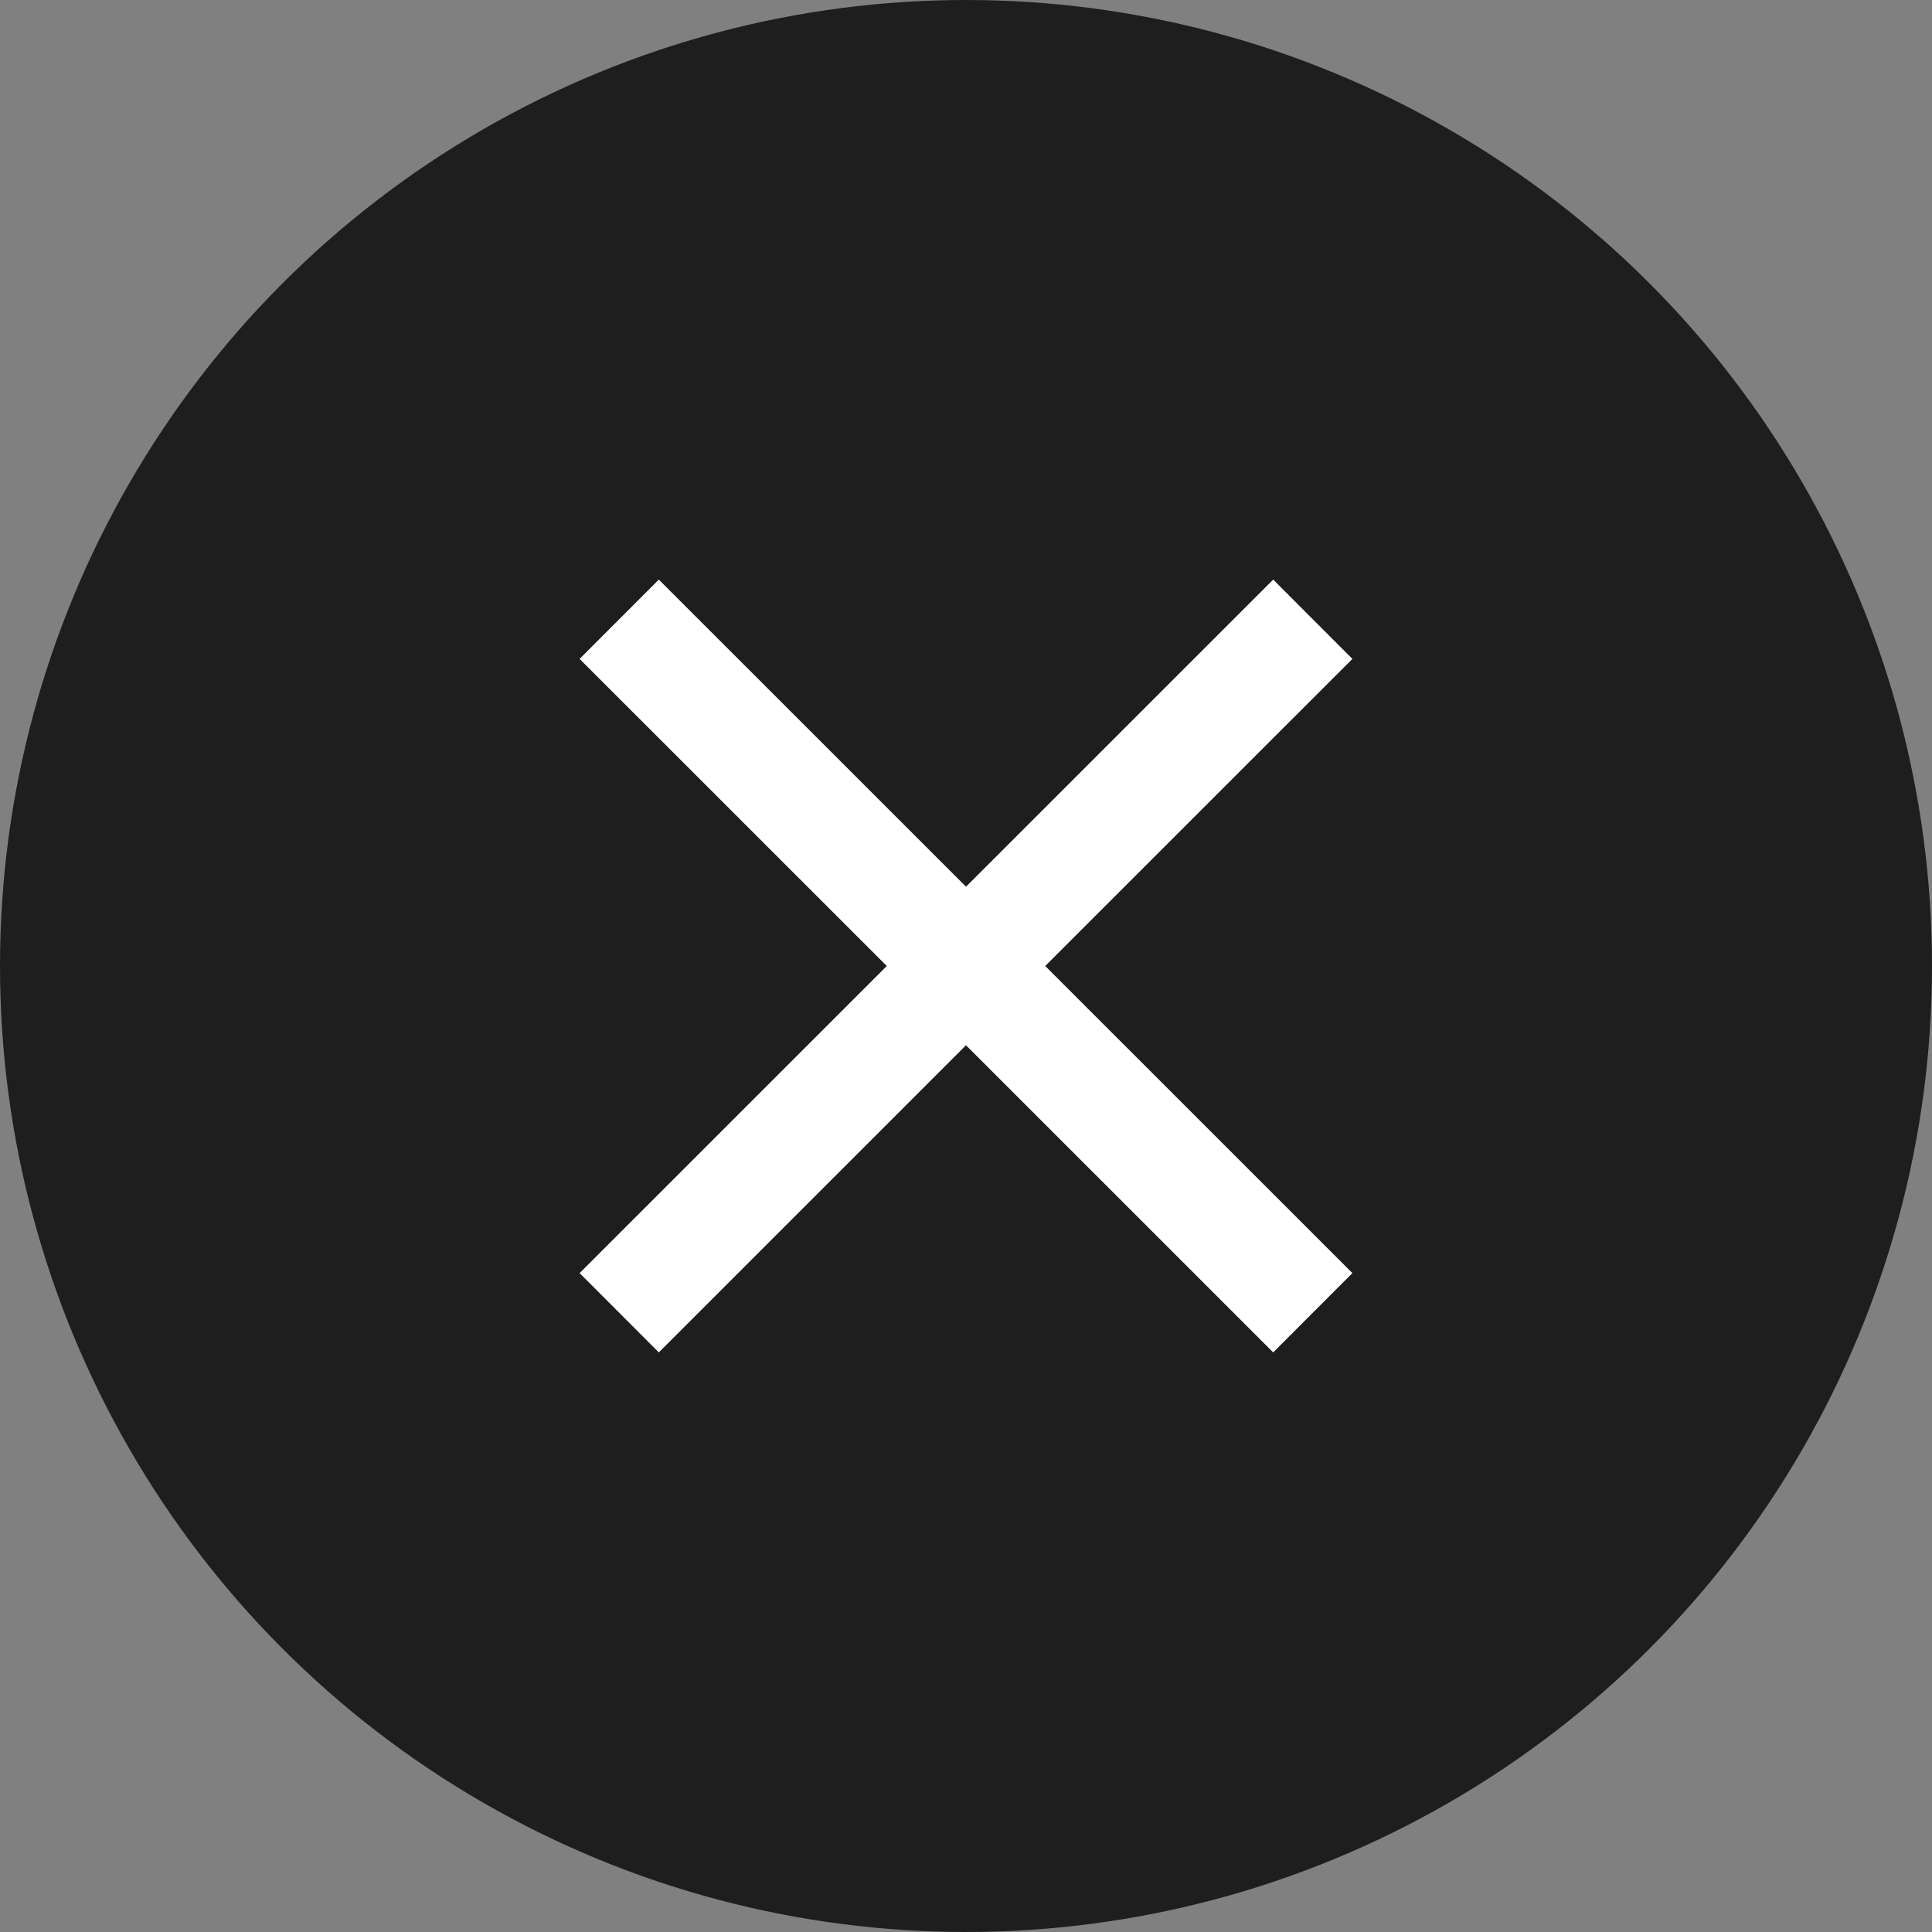
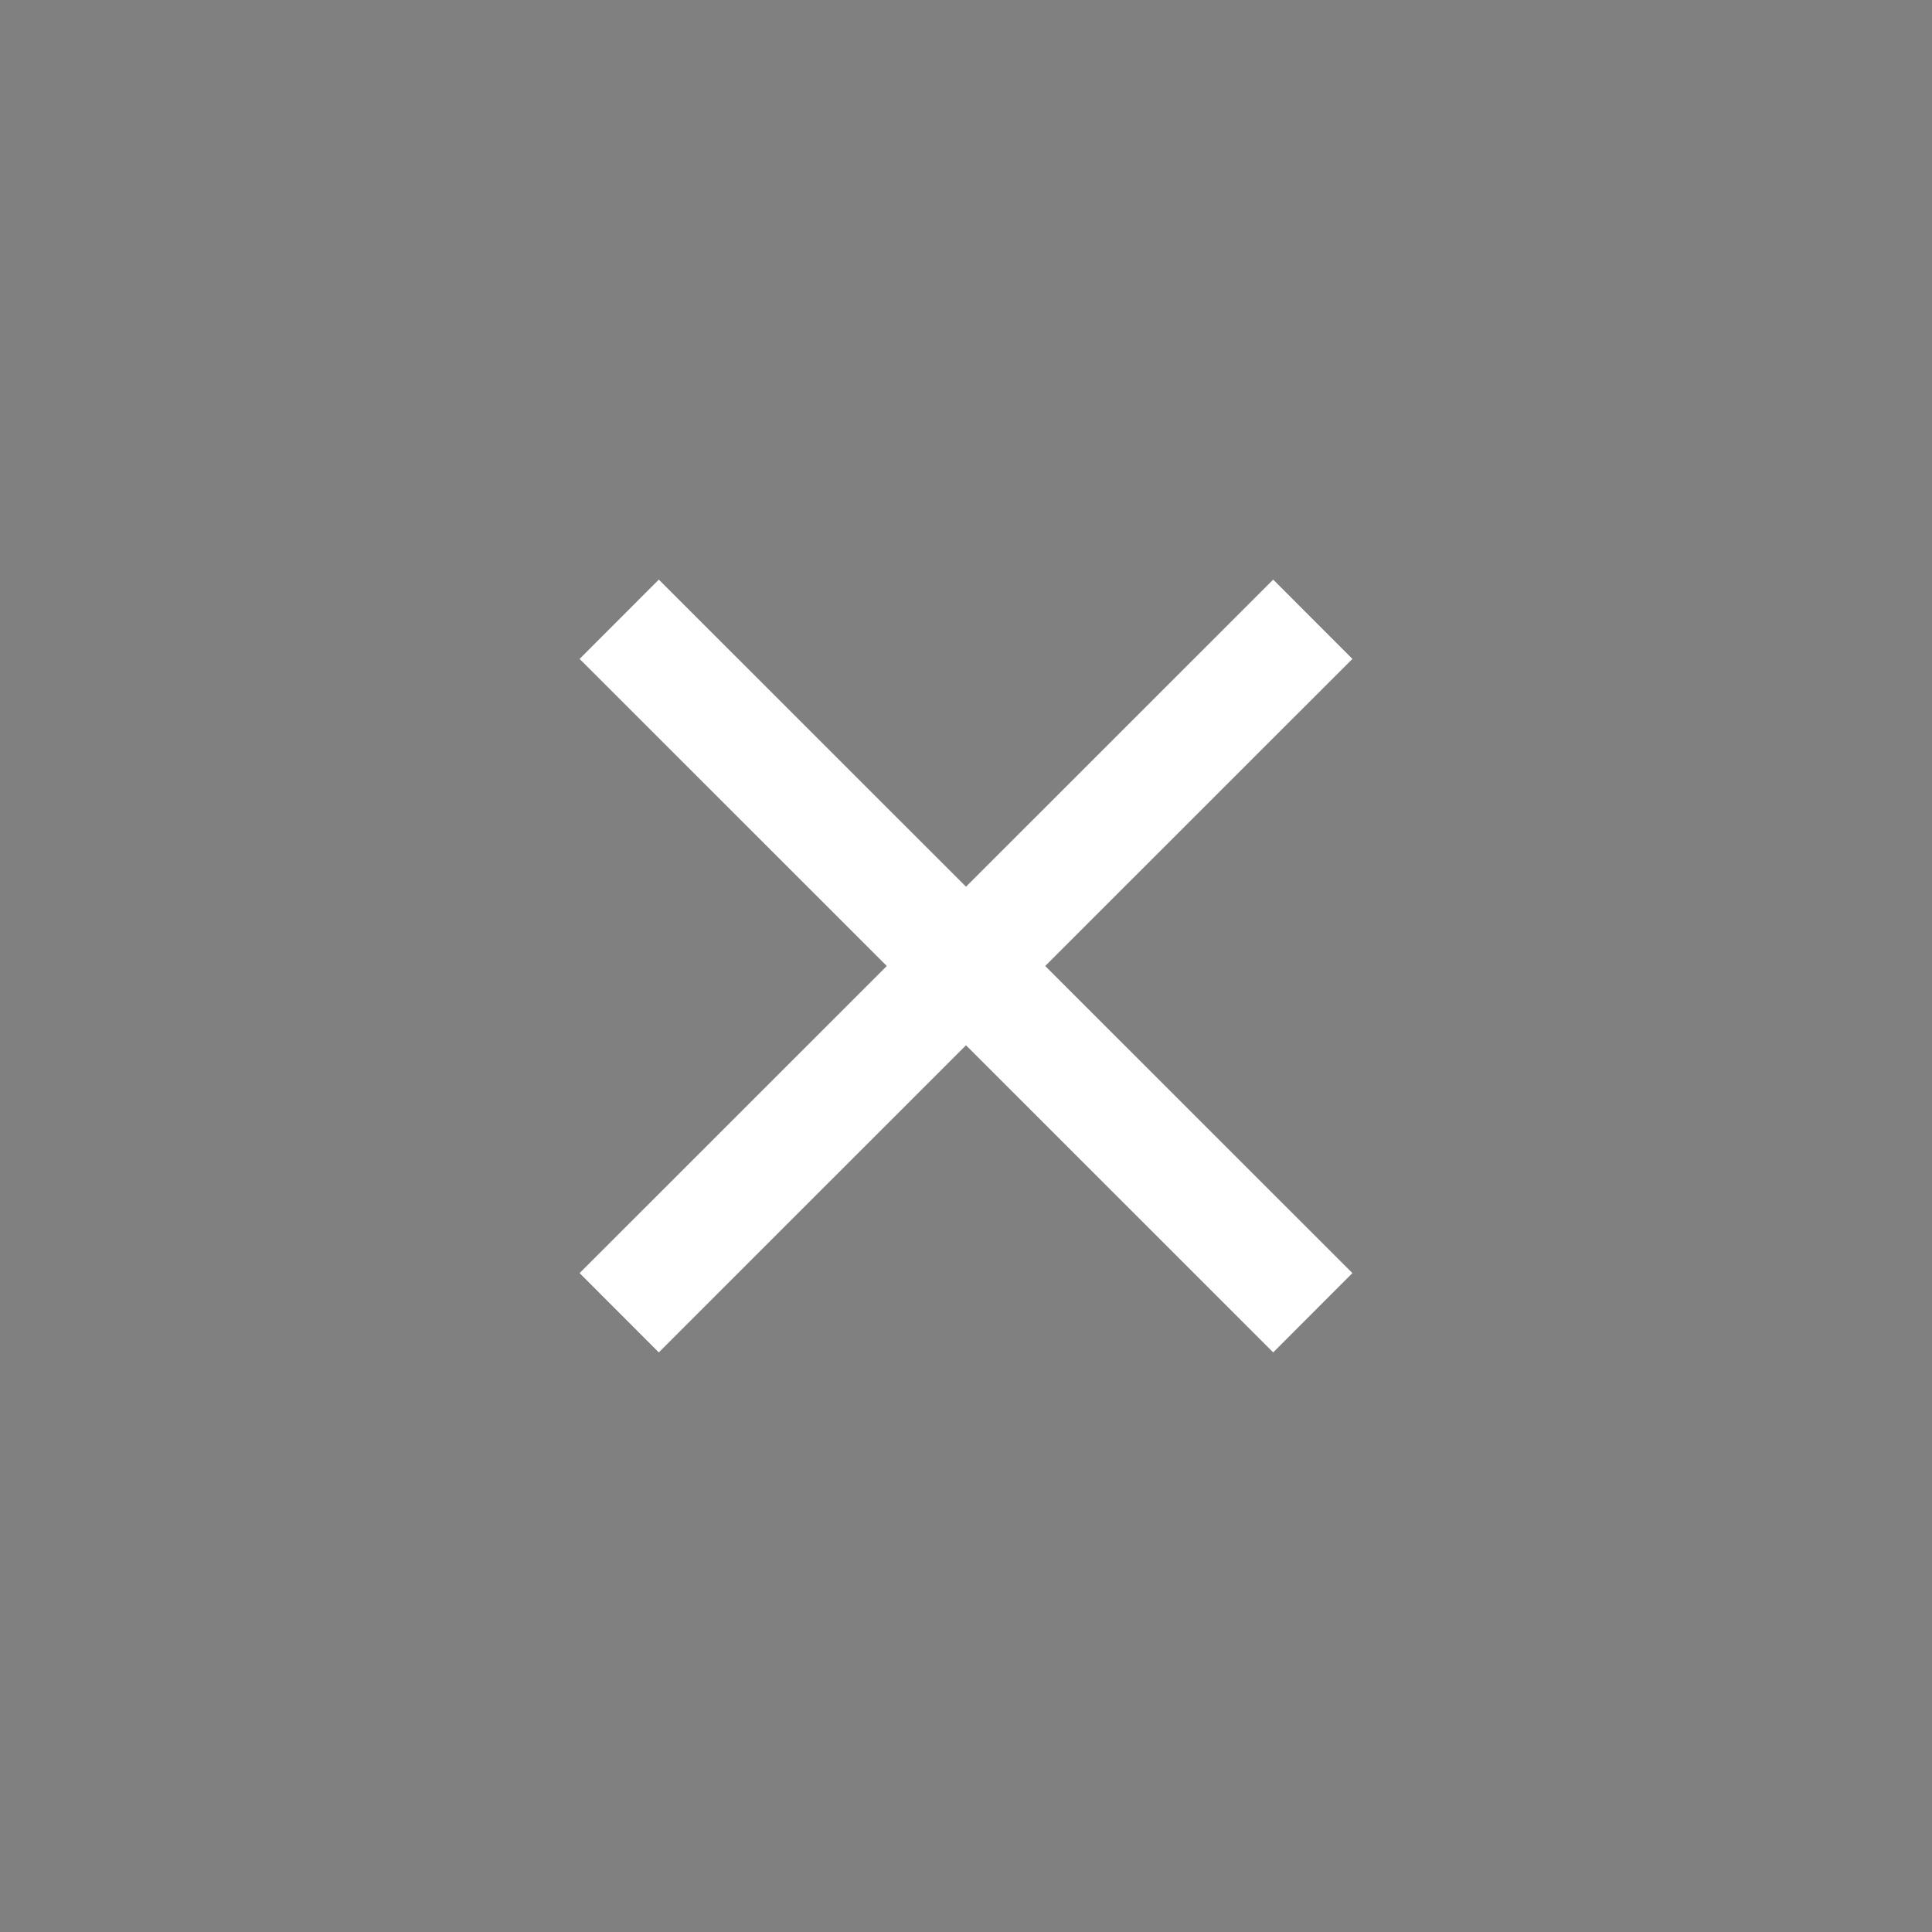
<svg xmlns="http://www.w3.org/2000/svg" id="icon_close.svg" width="40" height="40" viewBox="0 0 40 40">
  <rect x="0" y="0" width="40" height="40" fill="#808080" stroke="none" />
  <defs>
    <style>
      .cls-1 {
        fill: #1e1e1e;
      }

      .cls-2 {
        fill: #fff;
        fill-rule: evenodd;
      }
    </style>
  </defs>
-   <circle id="楕円形_1" data-name="楕円形 1" class="cls-1" cx="20" cy="20" r="20" />
-   <path id="close" class="cls-2" d="M1296,725.642L1294.36,724l-6.36,6.358L1281.64,724l-1.64,1.642,6.36,6.358-6.36,6.358,1.64,1.642,6.36-6.359,6.36,6.359,1.64-1.642L1289.64,732Z" transform="translate(-1268 -712)" />
+   <path id="close" class="cls-2" d="M1296,725.642L1294.36,724l-6.36,6.358L1281.64,724l-1.64,1.642,6.36,6.358-6.36,6.358,1.64,1.642,6.36-6.359,6.36,6.359,1.64-1.642L1289.64,732" transform="translate(-1268 -712)" />
</svg>